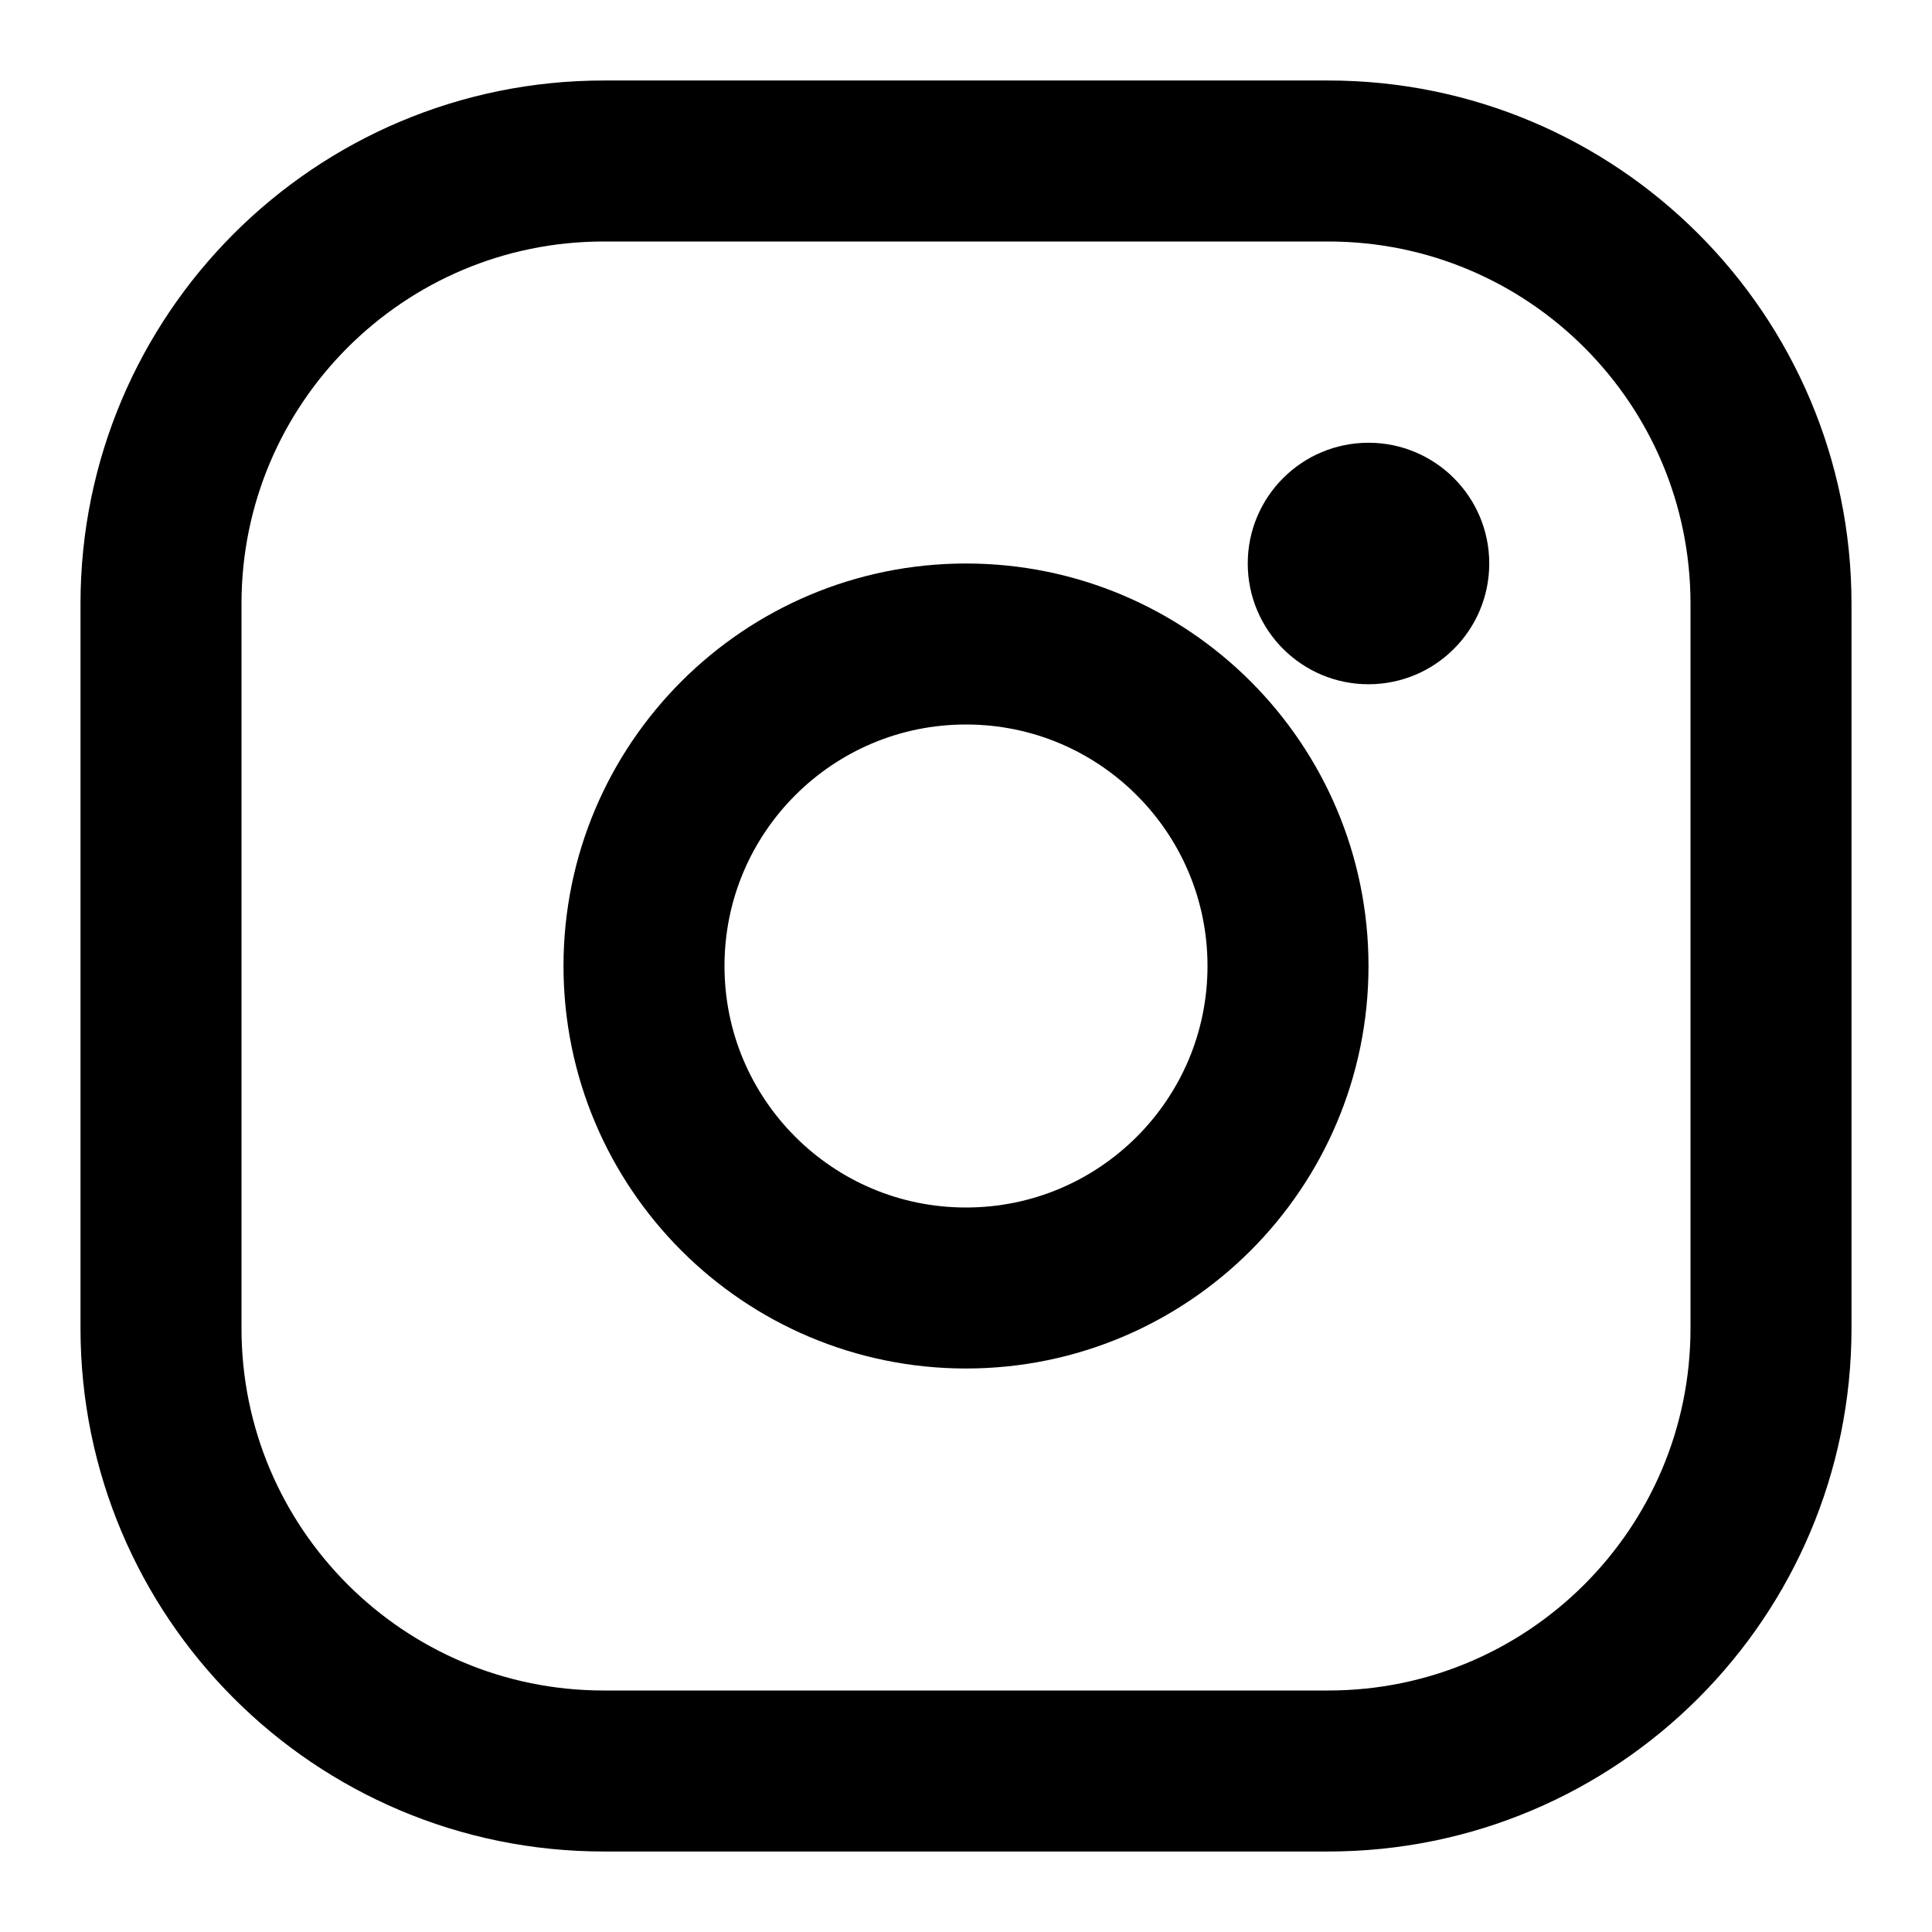
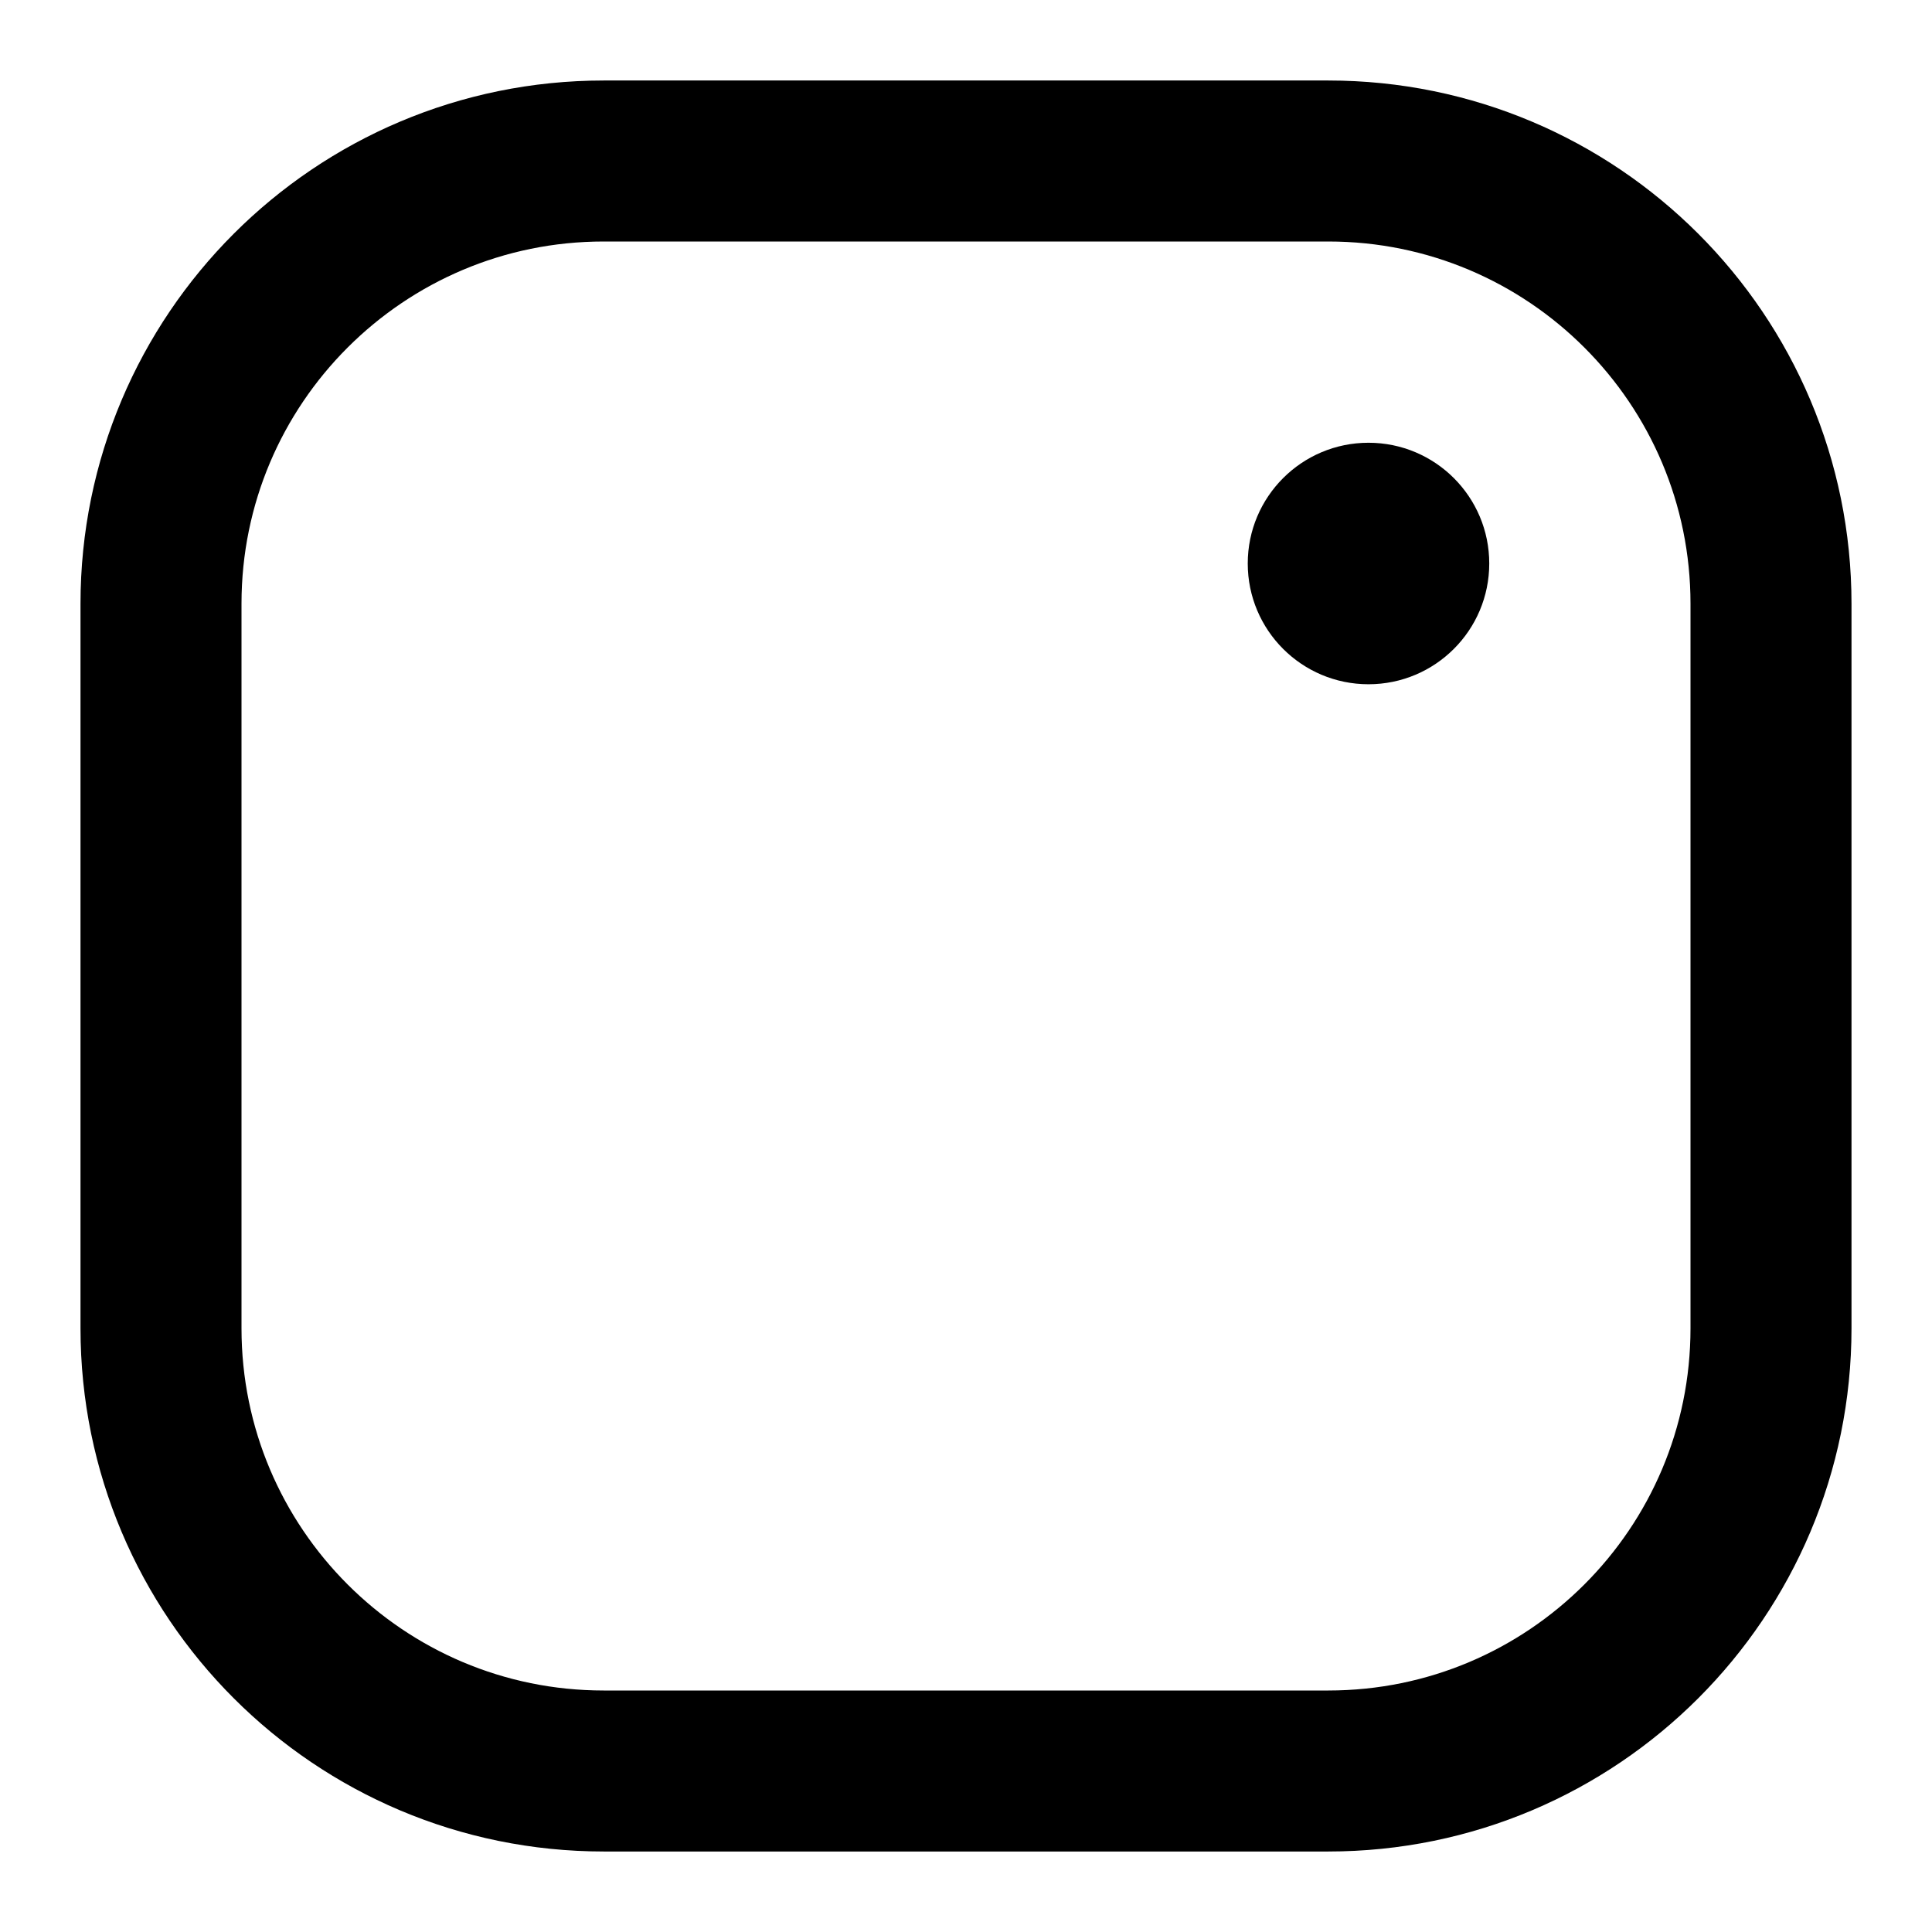
<svg xmlns="http://www.w3.org/2000/svg" width="24" height="24" viewBox="0 0 24 24" fill="none">
  <path d="M16.5 2H7.5C4.462 2 2 4.462 2 7.5V16.5C2 19.538 4.462 22 7.5 22H16.5C19.538 22 22 19.538 22 16.5V7.5C22 4.462 19.538 2 16.5 2Z" stroke="currentColor" stroke-width="2" />
-   <path d="M12 16C14.209 16 16 14.209 16 12C16 9.791 14.209 8 12 8C9.791 8 8 9.791 8 12C8 14.209 9.791 16 12 16Z" stroke="currentColor" stroke-width="2" />
  <circle cx="17" cy="7" r="1.5" fill="currentColor" />
</svg>